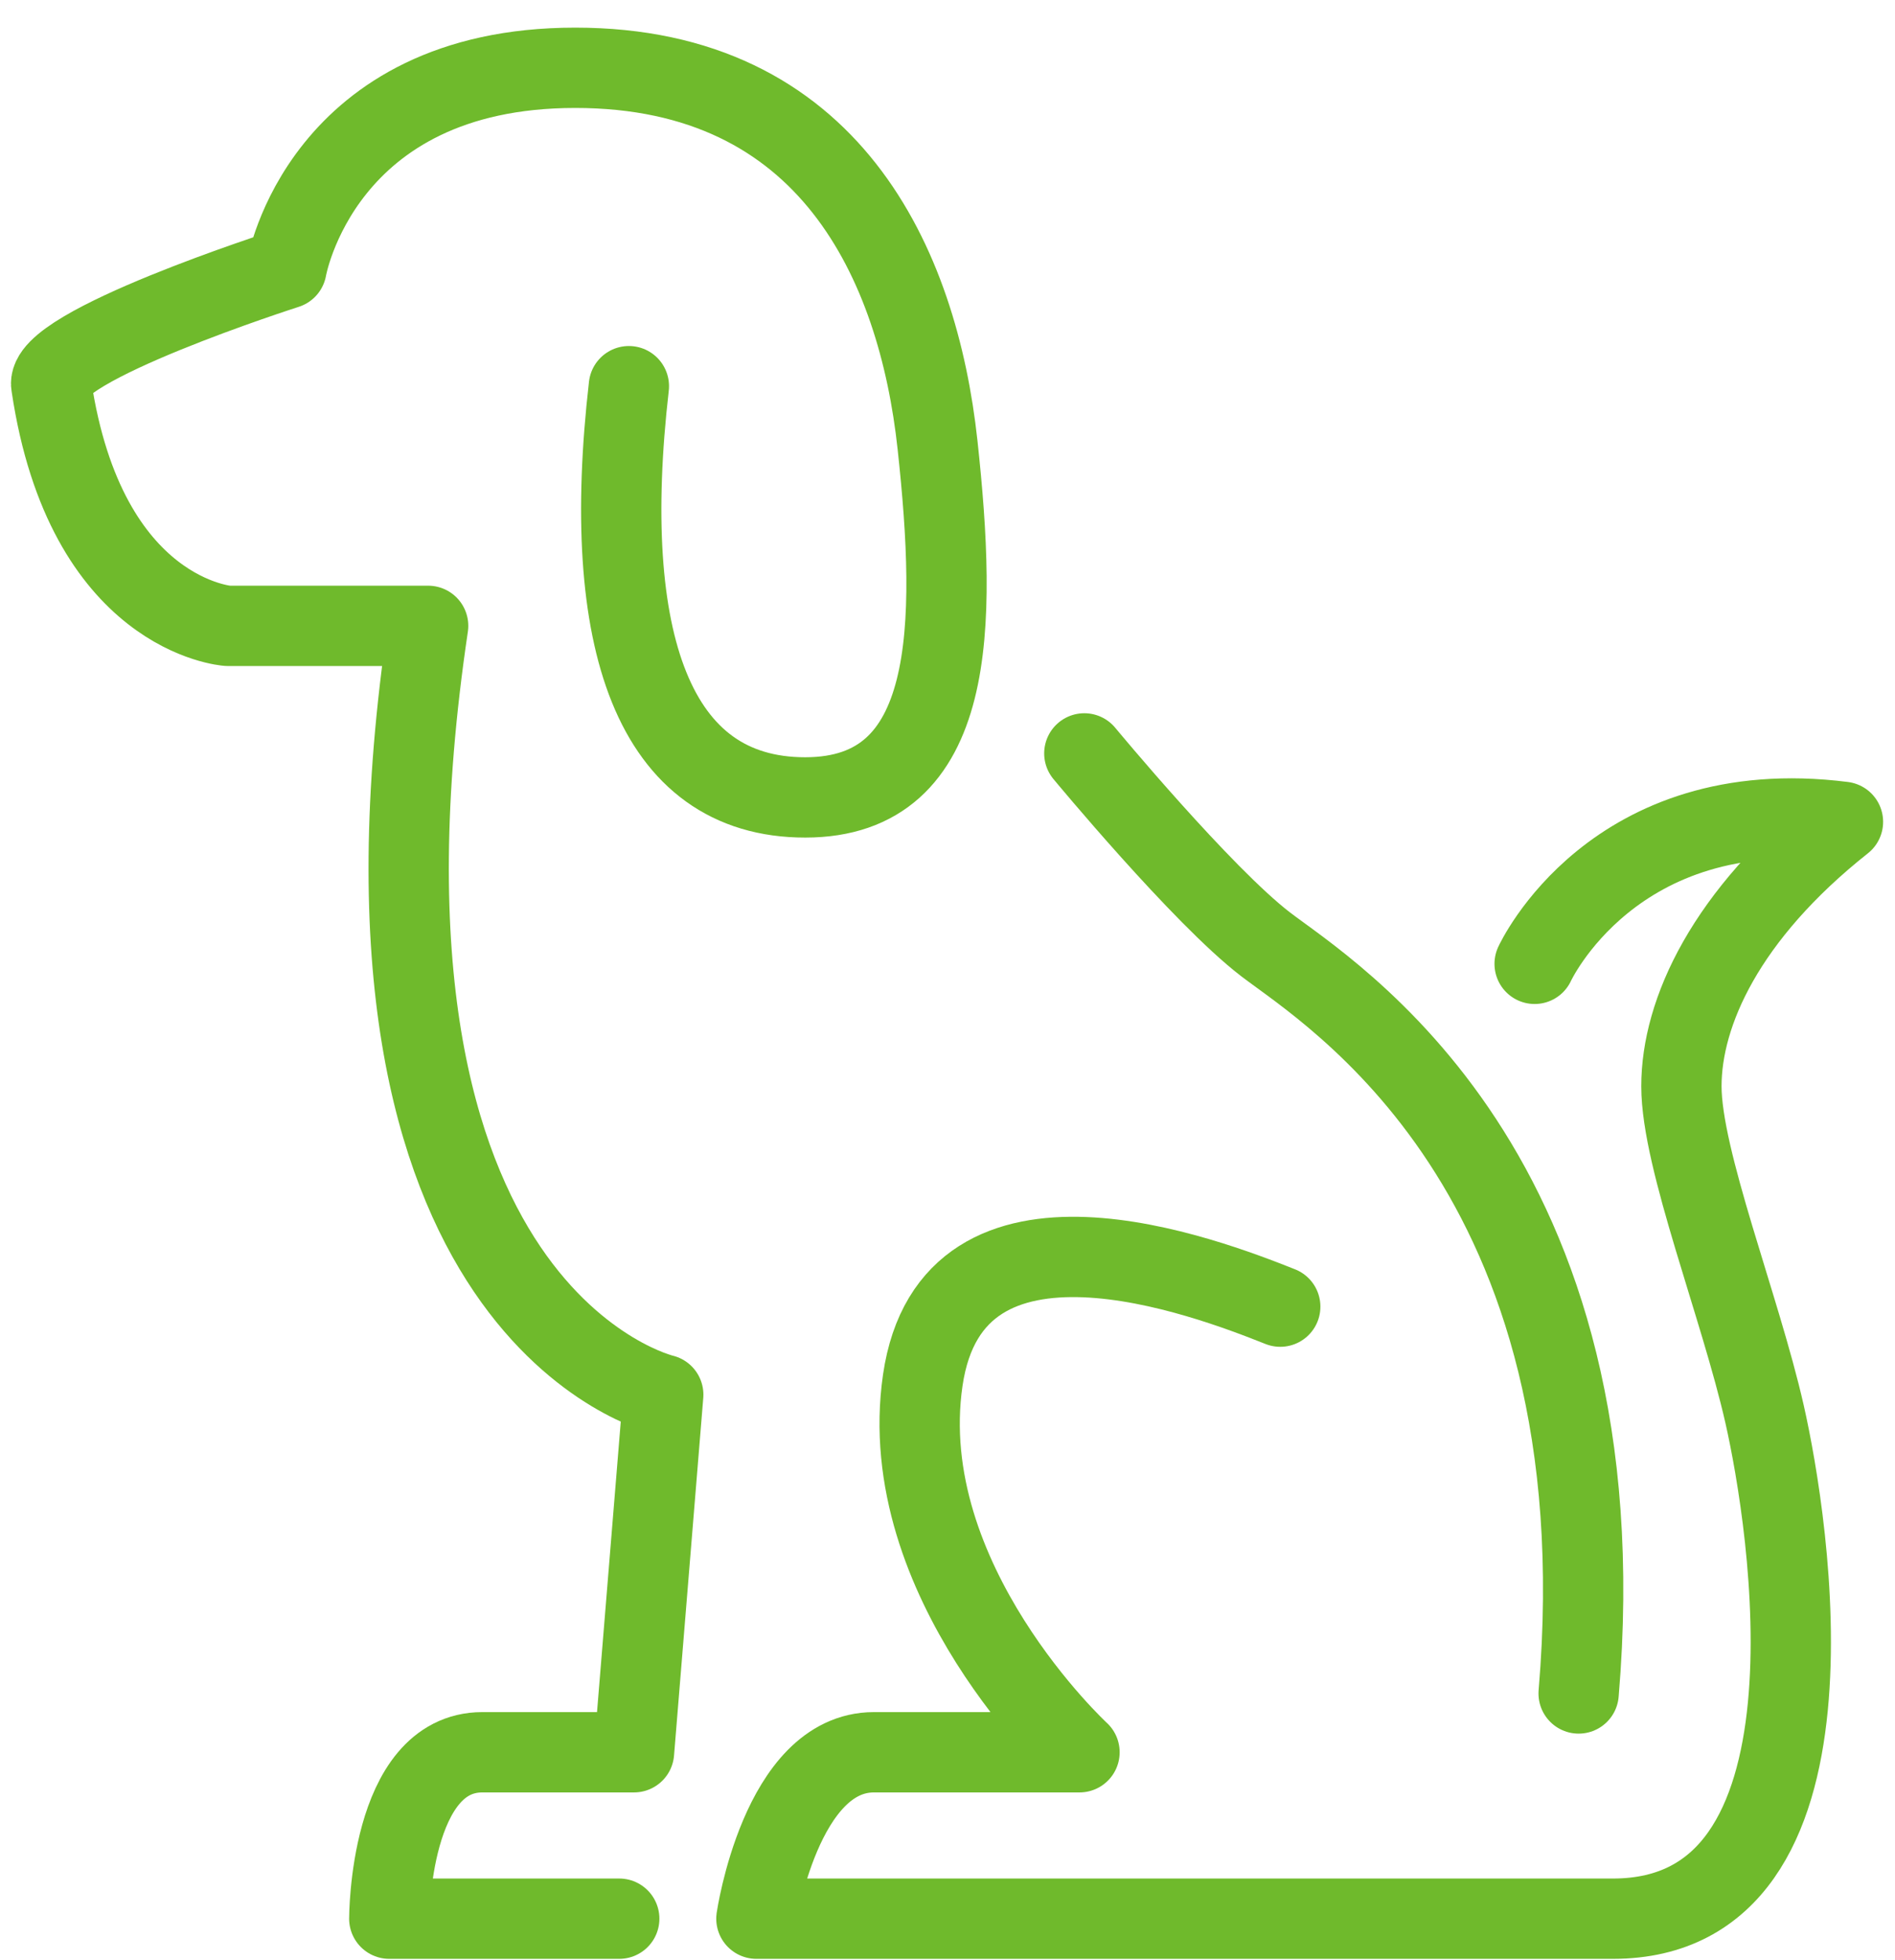
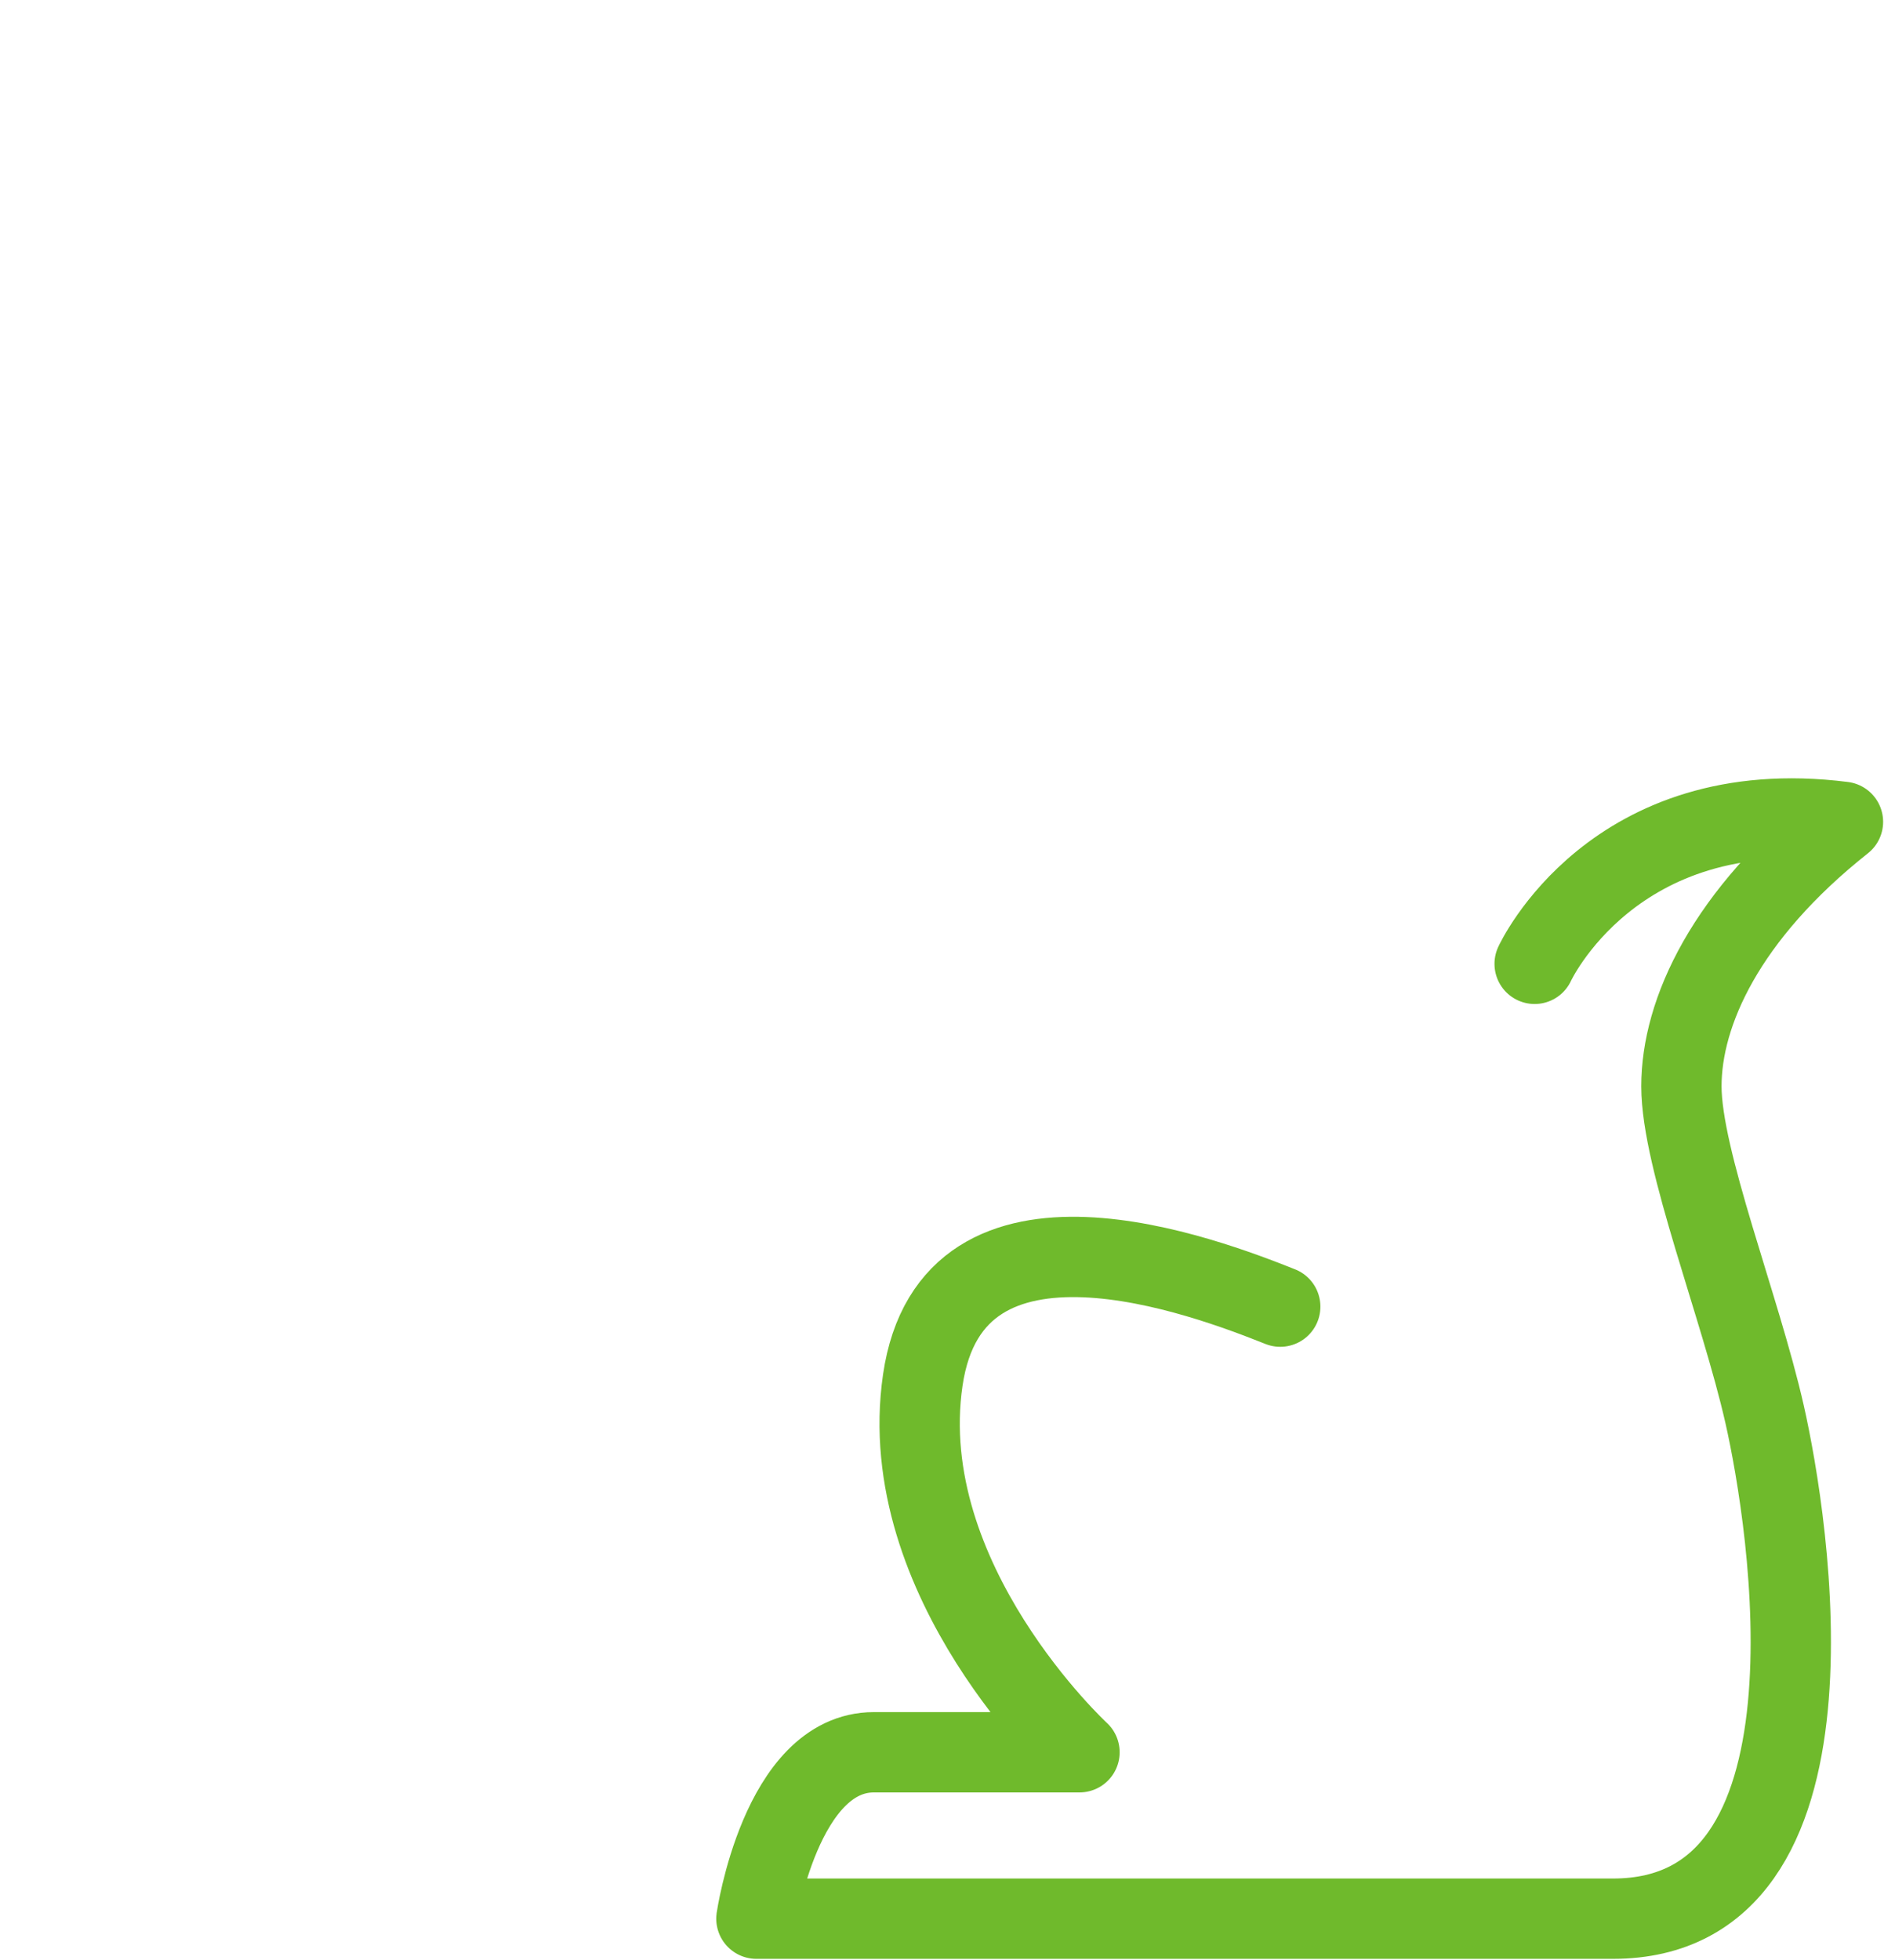
<svg xmlns="http://www.w3.org/2000/svg" version="1.1" id="レイヤー_1" x="0px" y="0px" width="59px" height="61px" viewBox="0 0 59 61" style="enable-background:new 0 0 59 61;" xml:space="preserve">
  <style type="text/css">
	.st0{fill:none;stroke:#6FBA2C;stroke-width:2.5;stroke-linecap:round;stroke-linejoin:round;stroke-miterlimit:10;}
</style>
  <g>
-     <path class="st0" d="M19.28,59.72h-7.16c0,0,0-5.18,2.9-5.18s4.72,0,4.72,0l0.91-11.13c0,0-10.52-2.44-7.32-23.93H7.09   c0,0-4.42-0.3-5.49-7.47C1.3,10.8,8.92,8.36,8.92,8.36s1.07-6.25,8.99-6.25s10.67,6.1,11.28,11.74s0.61,10.97-4.12,10.97   s-6.4-4.88-5.49-12.8" />
-     <path class="st0" d="M33.76,23.45c0,0,3.66,4.42,5.64,5.94s11.13,7.04,9.75,23.32" />
    <path class="st0" d="M47.78,30c0,0,2.44-5.33,9.6-4.42c-3.66,2.9-5.03,5.94-5.03,8.23s1.83,6.86,2.59,10.21   c0.76,3.35,2.74,15.7-4.72,15.7s-26.67,0-26.67,0s0.76-5.18,3.66-5.18s6.4,0,6.4,0s-5.79-5.33-4.88-11.58s8.84-3.2,11.13-2.29" />
  </g>
</svg>